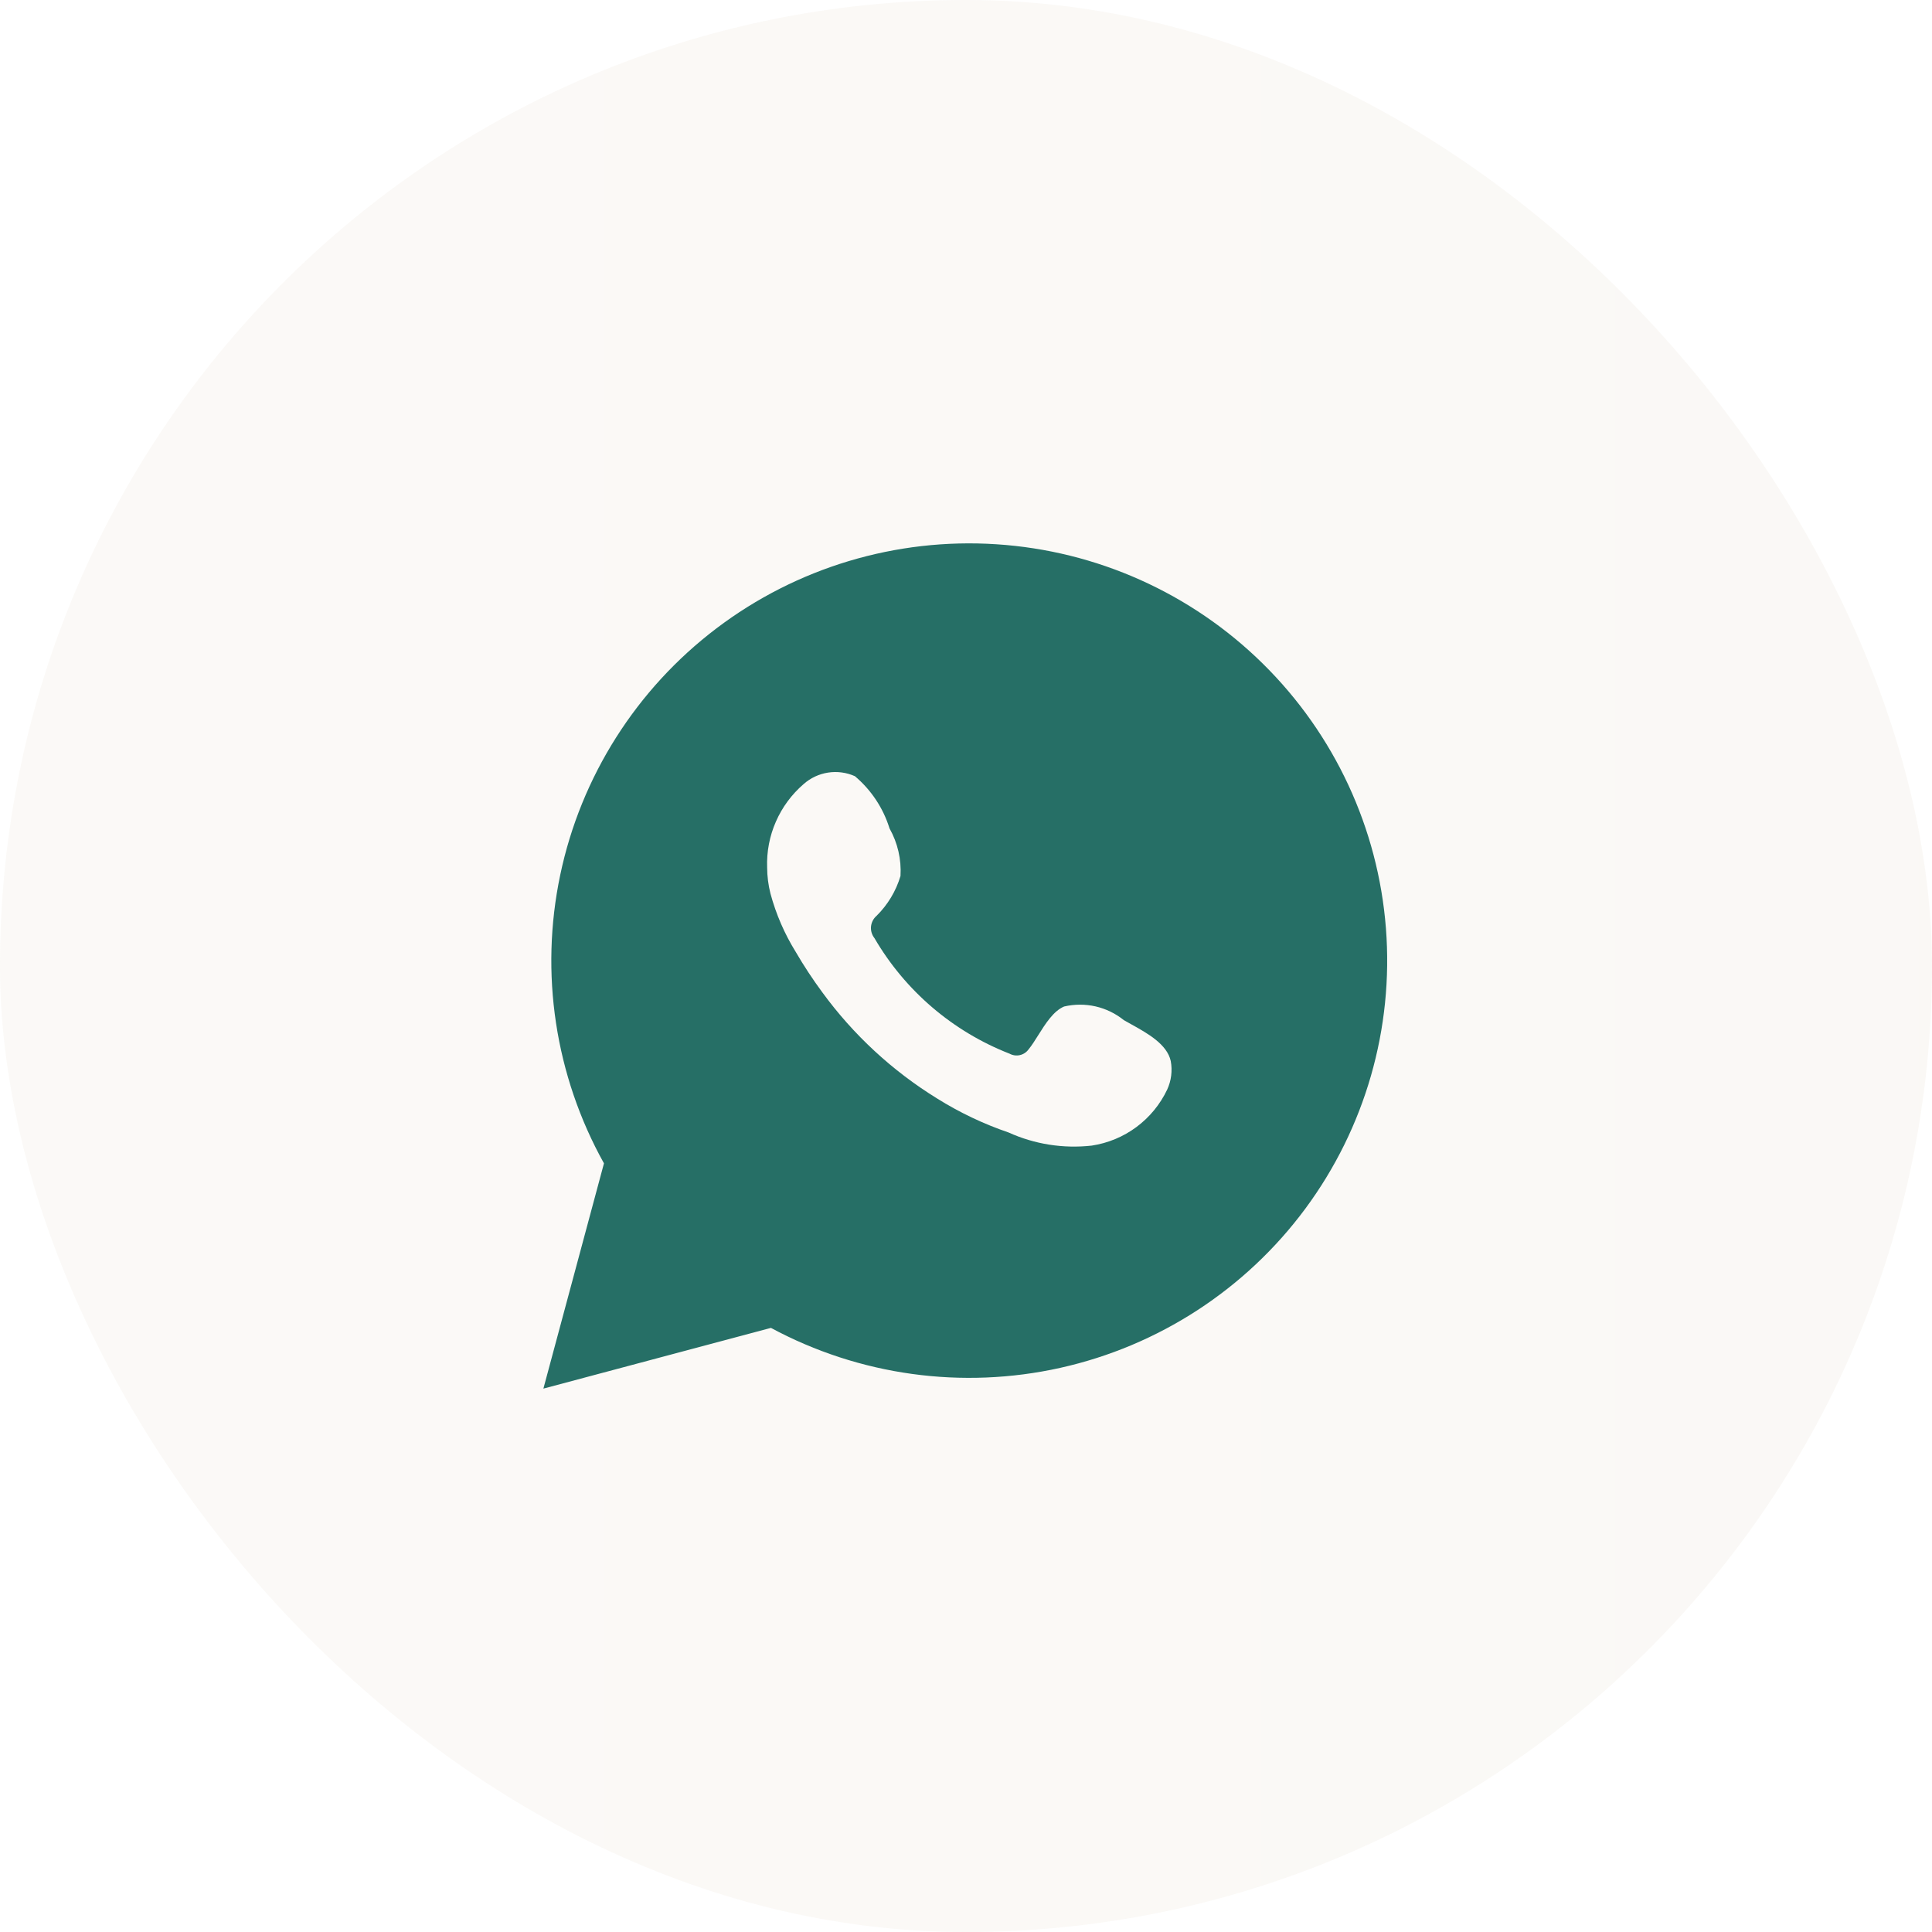
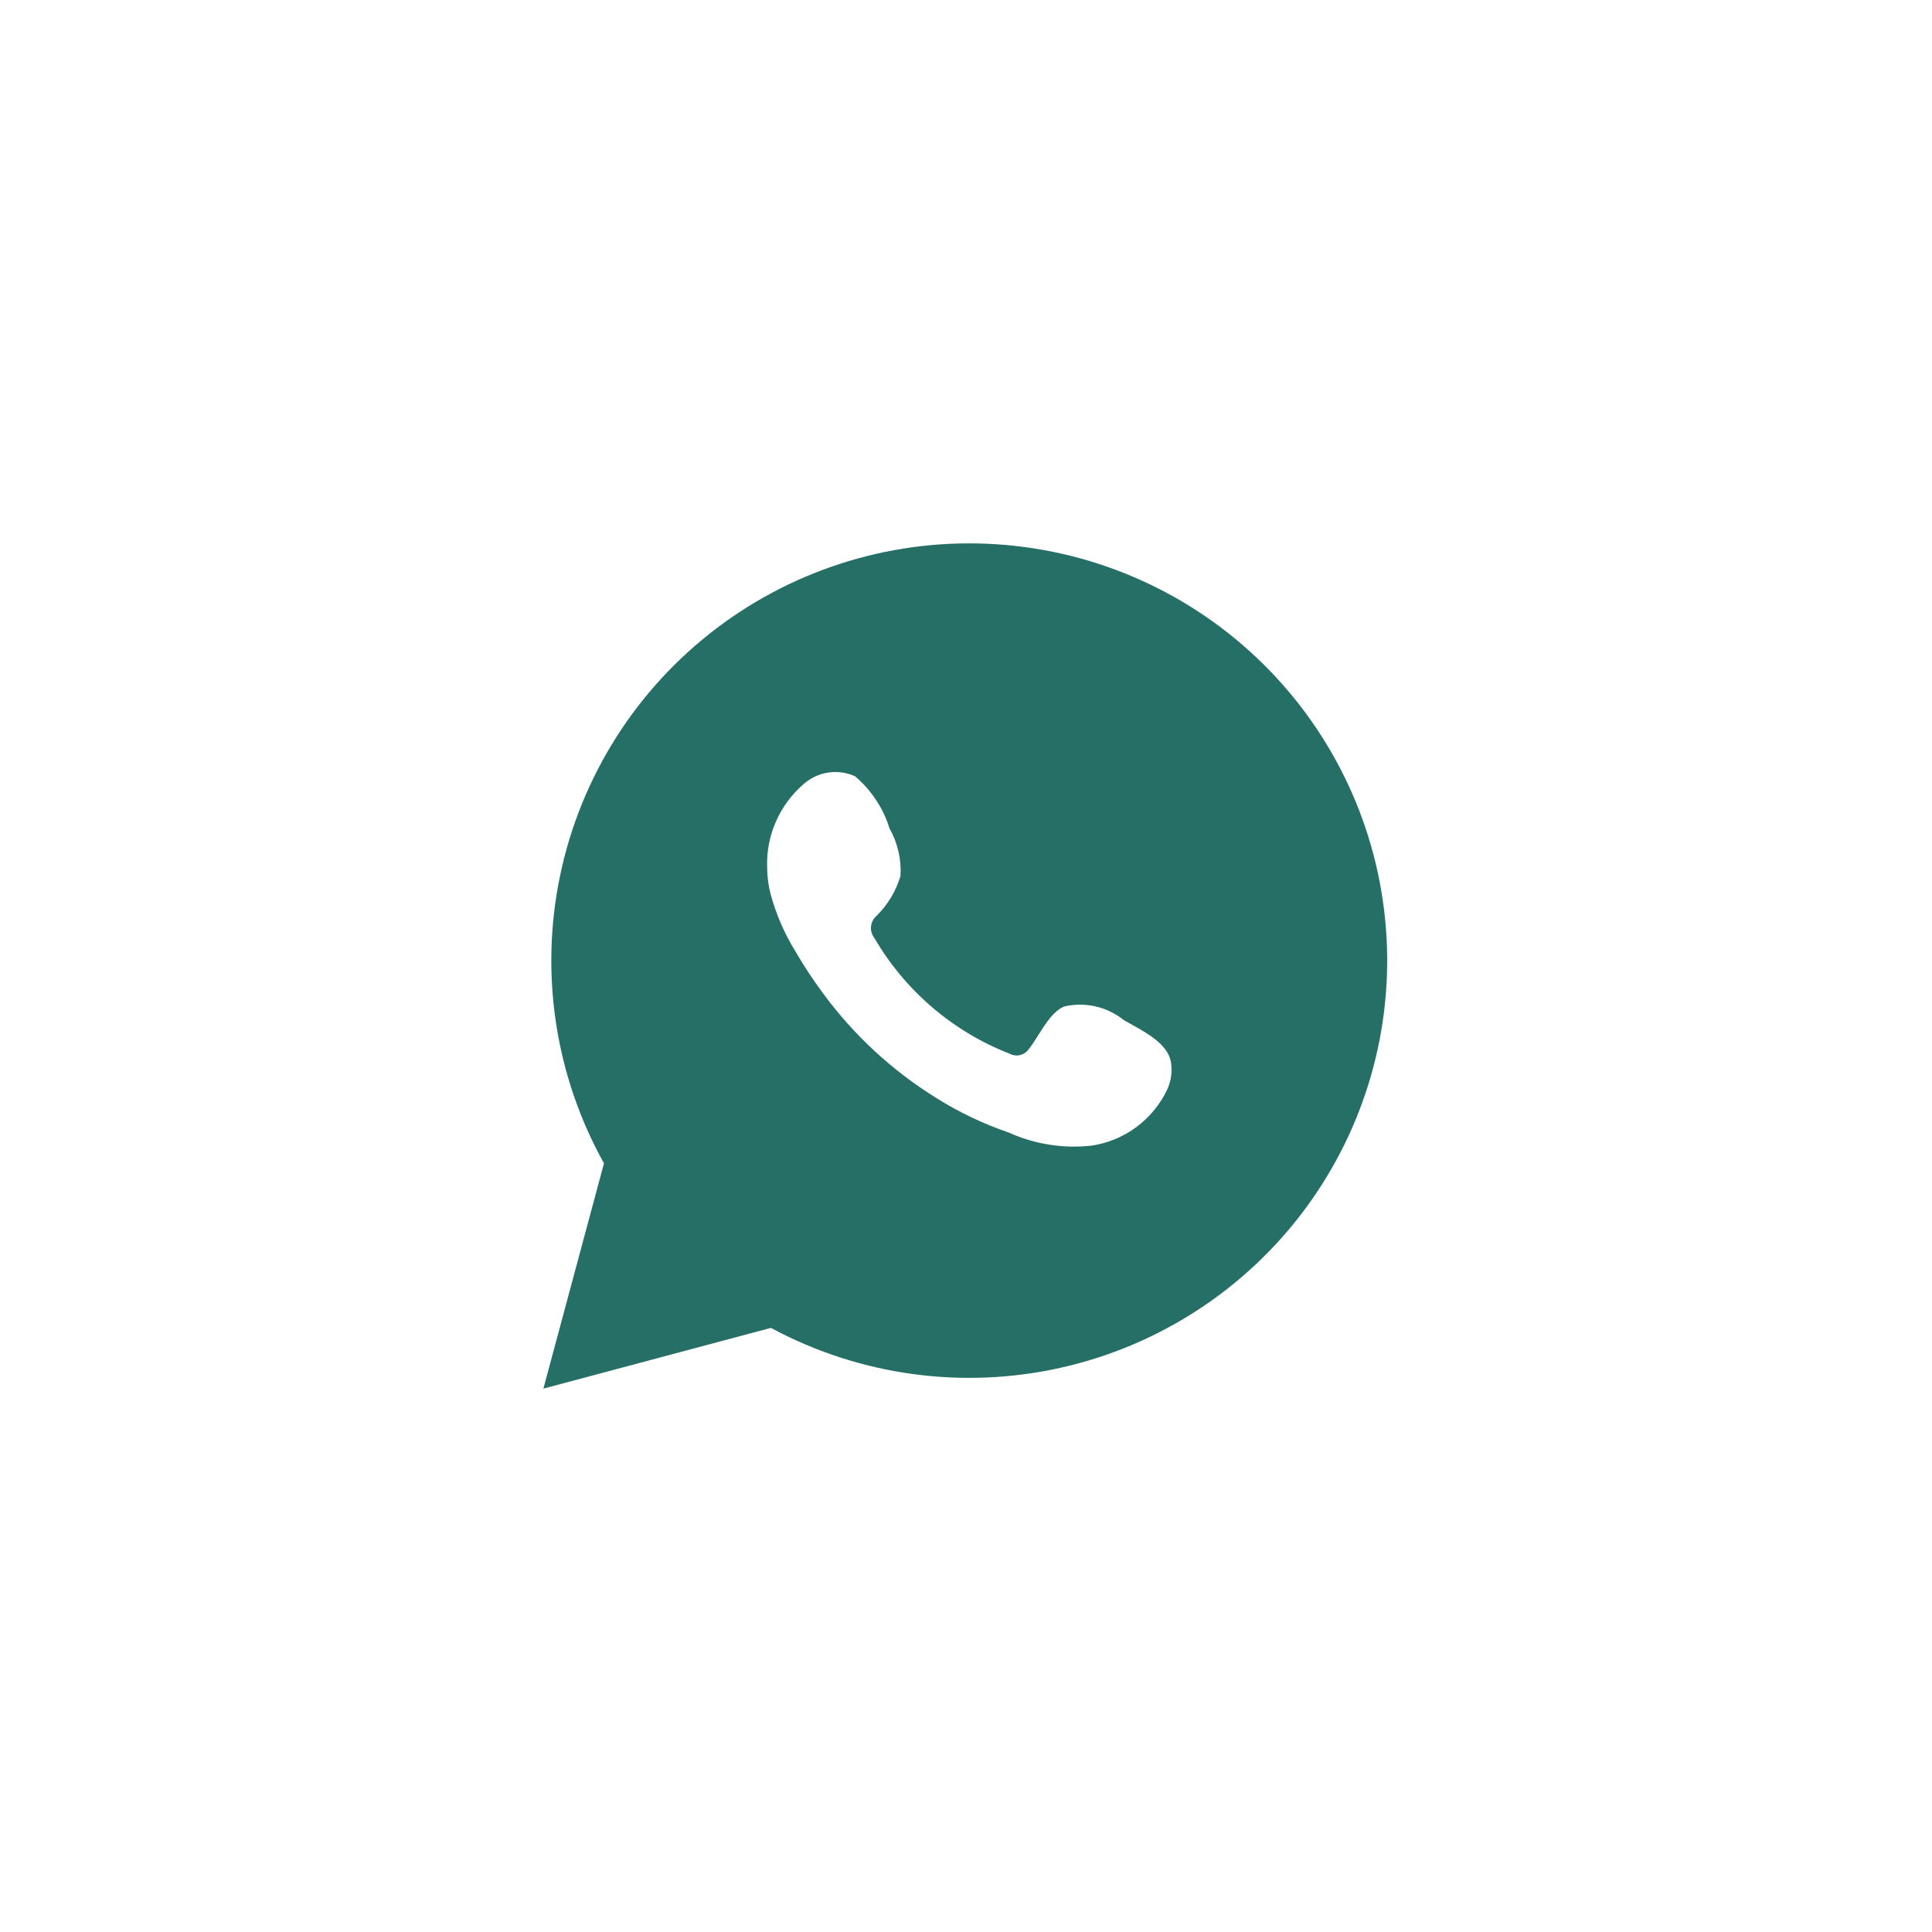
<svg xmlns="http://www.w3.org/2000/svg" width="54" height="54" viewBox="0 0 54 54" fill="none">
  <g filter="url(#filter0_b_219_50)">
-     <rect width="54" height="54" rx="27" fill="#FAF8F5" />
    <rect width="54" height="54" rx="27" fill="url(#paint0_linear_219_50)" fill-opacity="0.2" />
    <path fill-rule="evenodd" clip-rule="evenodd" d="M16.881 32.516L15.188 38.812L21.548 37.115C24.023 38.447 26.895 38.843 29.639 38.231C32.382 37.619 34.813 36.039 36.484 33.783C38.155 31.526 38.955 28.744 38.737 25.945C38.519 23.147 37.298 20.522 35.297 18.55C33.297 16.578 30.651 15.393 27.846 15.212C25.041 15.03 22.264 15.865 20.025 17.563C17.787 19.26 16.236 21.707 15.659 24.453C15.081 27.2 15.515 30.063 16.881 32.516ZM30.62 28.129C30.909 28.195 31.179 28.326 31.41 28.512C31.477 28.551 31.55 28.592 31.627 28.634C32.069 28.879 32.621 29.186 32.723 29.657C32.773 29.927 32.738 30.206 32.623 30.455C32.427 30.868 32.132 31.227 31.765 31.5C31.398 31.773 30.969 31.951 30.516 32.02C29.721 32.109 28.917 31.983 28.189 31.653C27.488 31.414 26.817 31.094 26.189 30.701C24.937 29.928 23.848 28.92 22.982 27.733C22.715 27.371 22.468 26.996 22.242 26.608C21.928 26.102 21.69 25.552 21.535 24.977C21.474 24.738 21.443 24.492 21.442 24.245C21.426 23.805 21.51 23.367 21.687 22.964C21.863 22.561 22.128 22.203 22.462 21.915C22.654 21.744 22.892 21.633 23.146 21.594C23.4 21.555 23.66 21.59 23.895 21.695C24.35 22.079 24.686 22.585 24.862 23.153C25.09 23.558 25.197 24.02 25.169 24.484C25.044 24.905 24.814 25.287 24.502 25.596C24.413 25.672 24.357 25.78 24.345 25.897C24.334 26.014 24.369 26.13 24.442 26.222C25.299 27.692 26.629 28.83 28.216 29.45C28.304 29.498 28.407 29.513 28.505 29.491C28.603 29.469 28.69 29.412 28.749 29.33C28.837 29.224 28.925 29.084 29.017 28.937C29.22 28.614 29.445 28.256 29.743 28.132C30.031 28.065 30.331 28.064 30.62 28.129Z" fill="#266F66" />
  </g>
  <defs>
    <filter id="filter0_b_219_50" x="-14" y="-14" width="82" height="82" filterUnits="userSpaceOnUse" color-interpolation-filters="sRGB">
      <feFlood flood-opacity="0" result="BackgroundImageFix" />
      <feGaussianBlur in="BackgroundImageFix" stdDeviation="7" />
      <feComposite in2="SourceAlpha" operator="in" result="effect1_backgroundBlur_219_50" />
      <feBlend mode="normal" in="SourceGraphic" in2="effect1_backgroundBlur_219_50" result="shape" />
    </filter>
    <linearGradient id="paint0_linear_219_50" x1="-0.787" y1="27" x2="54" y2="27" gradientUnits="userSpaceOnUse">
      <stop stop-color="white" />
      <stop offset="1" stop-color="white" stop-opacity="0.24" />
    </linearGradient>
  </defs>
</svg>